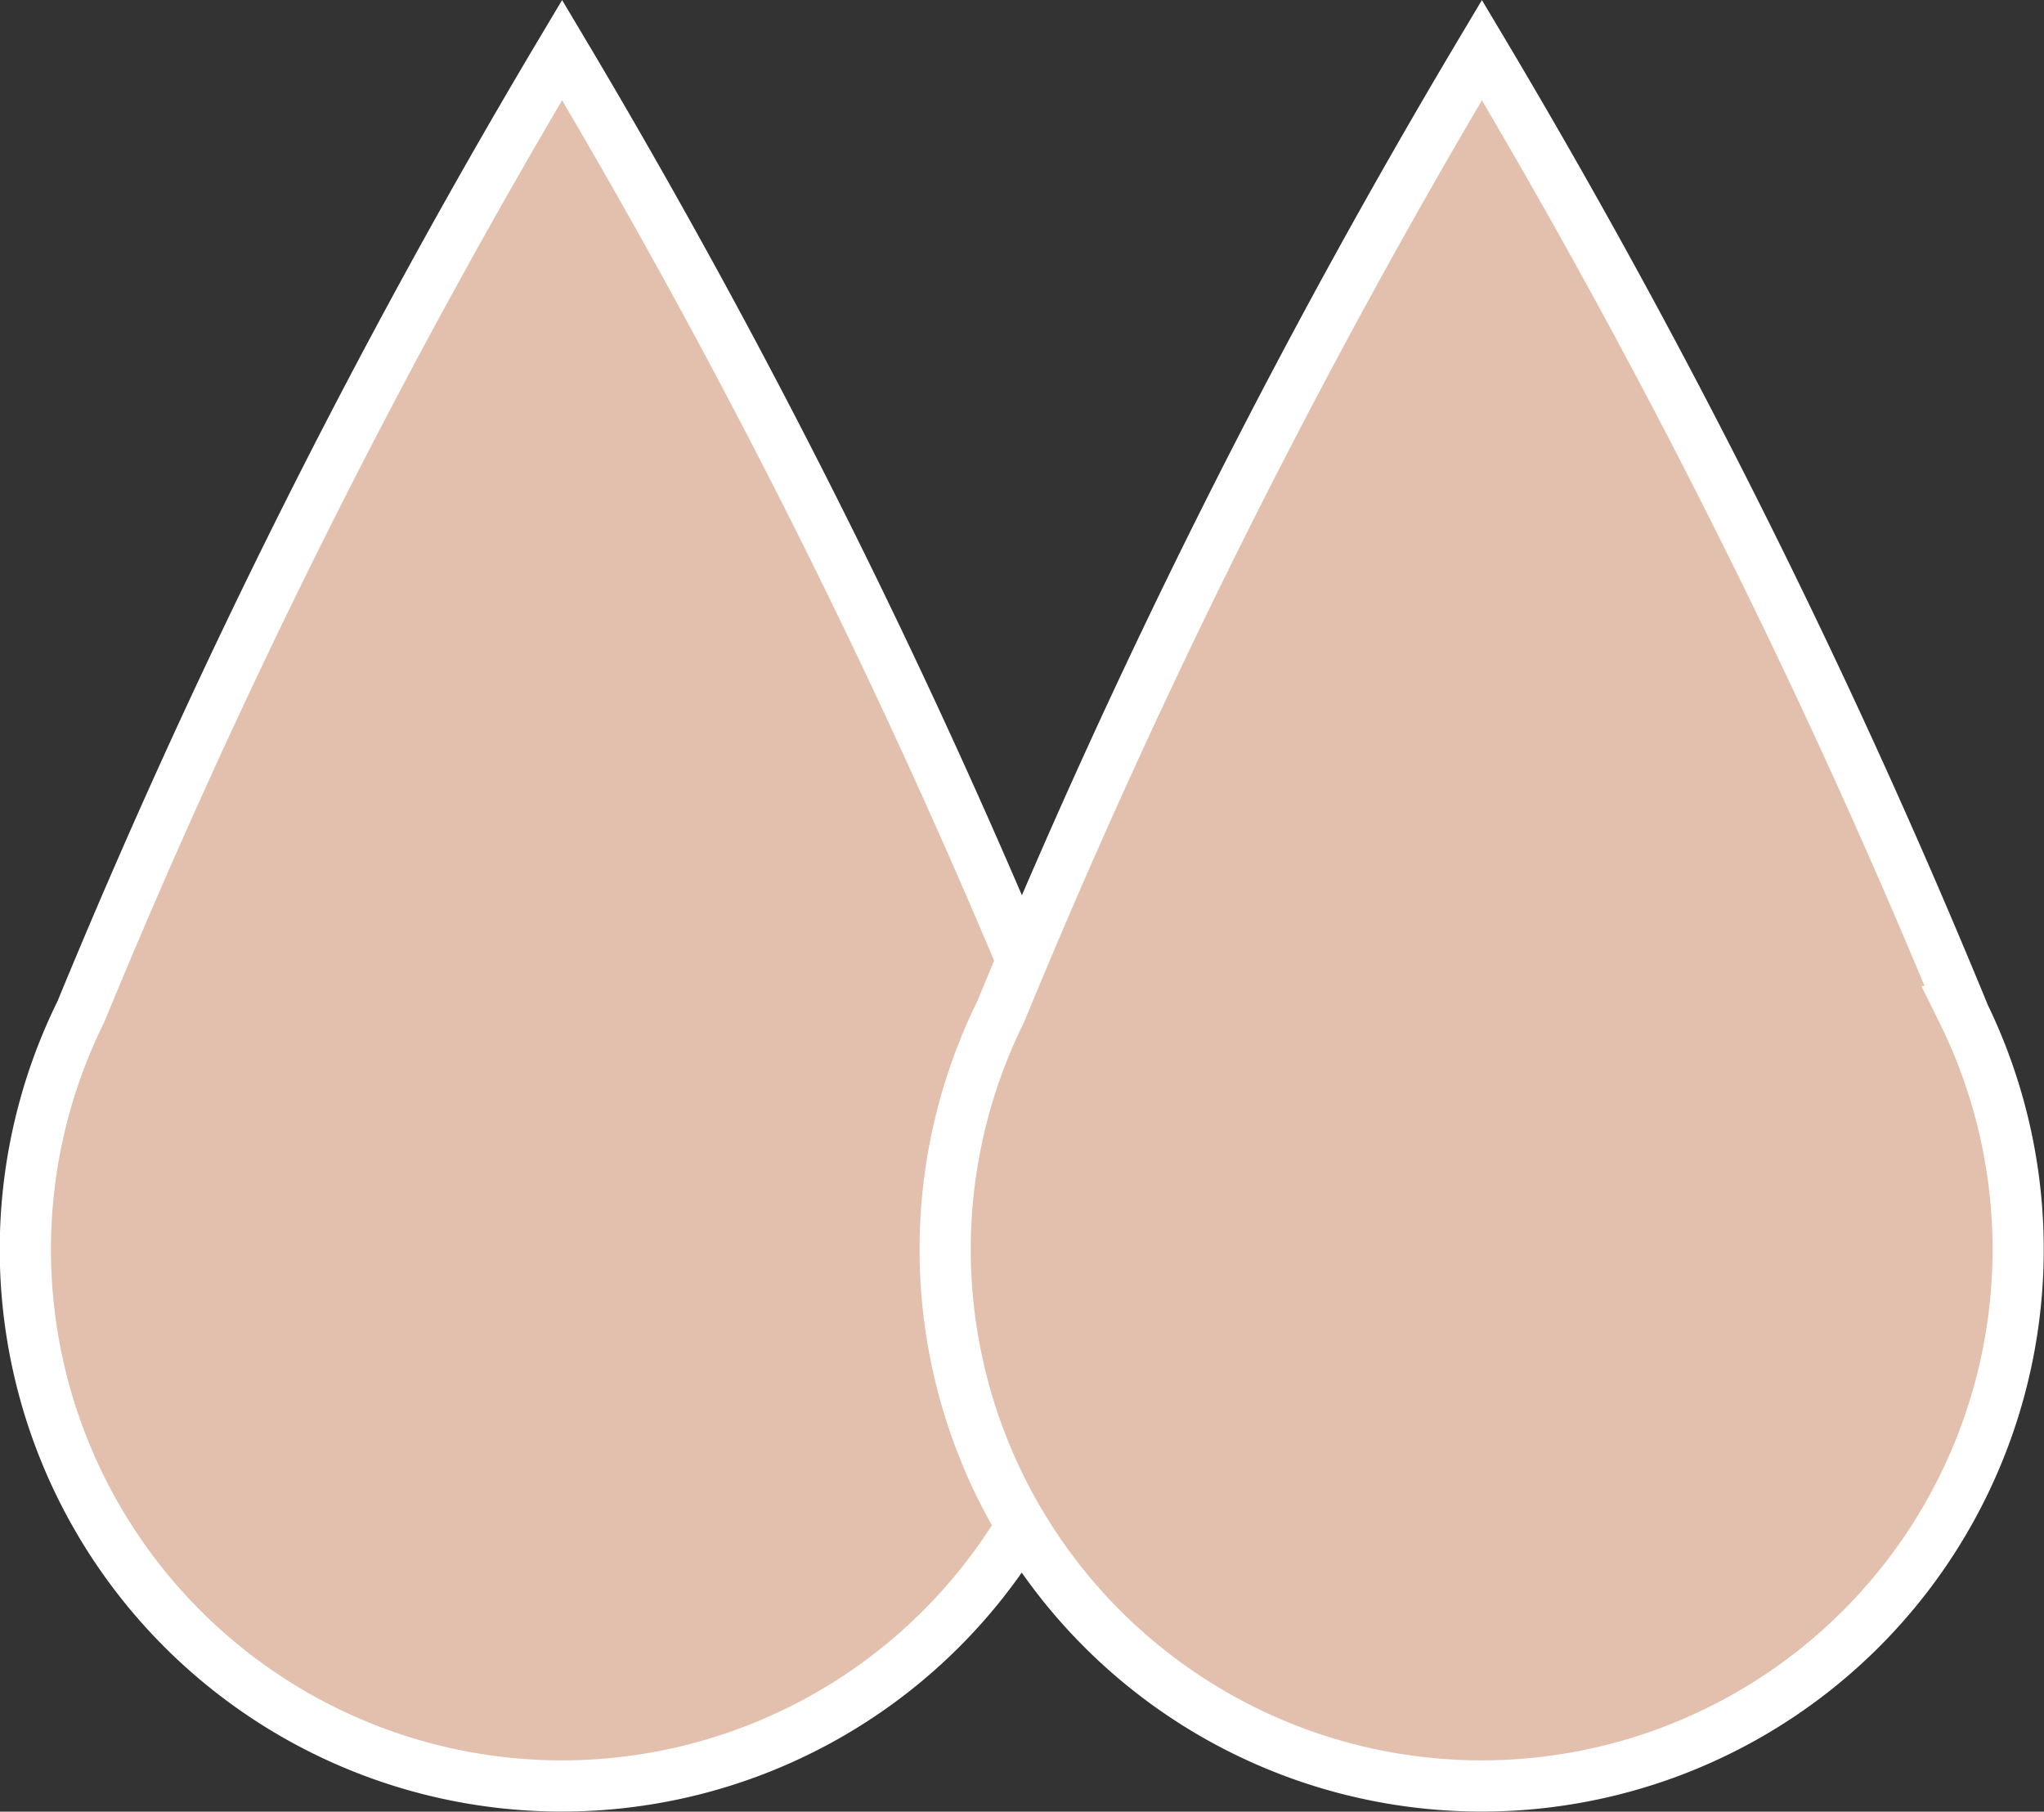
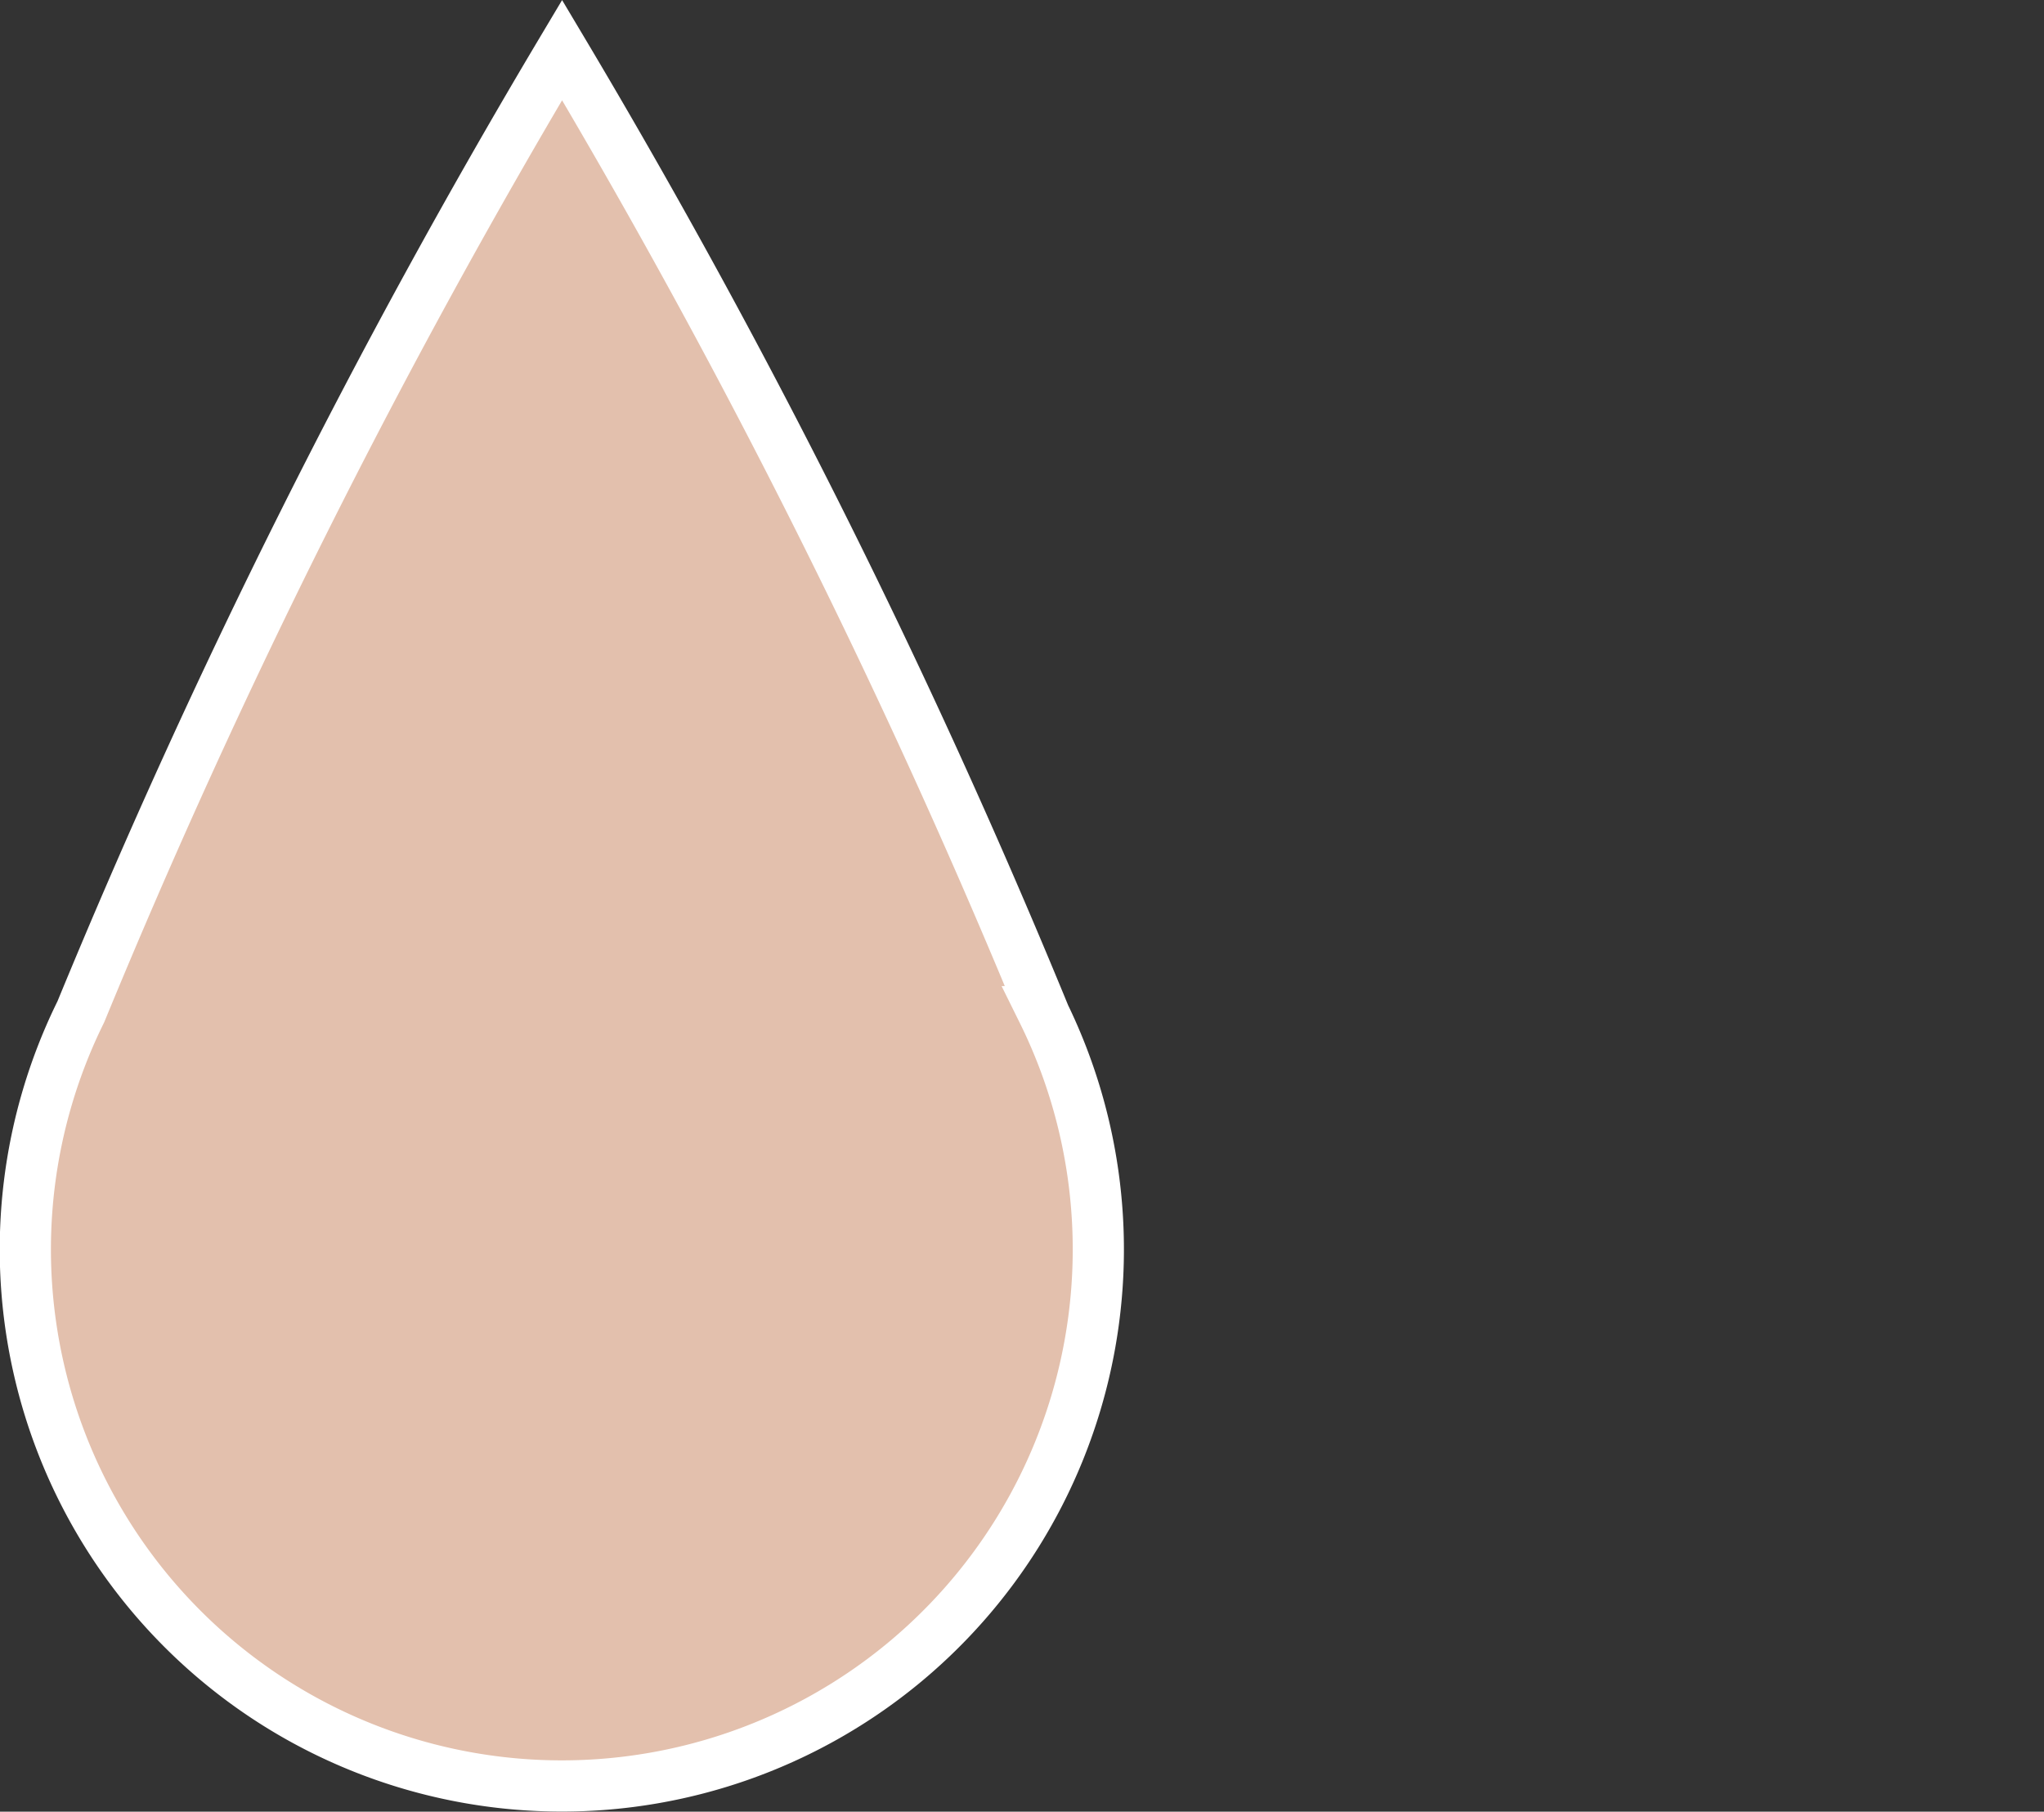
<svg xmlns="http://www.w3.org/2000/svg" width="19.964" height="17.693" viewBox="0 0 19.964 17.693">
  <rect x="0" y="0" width="19.964" height="17.693" fill="#333333" stroke="none" />
  <g id="_2drop" data-name="2drop" transform="translate(0.25 0.489)">
    <path id="Path_1171" data-name="Path 1171" d="M9.938,9.391A71.369,71.369,0,0,0,5.24,0a71.393,71.393,0,0,0-4.7,9.391,5.24,5.24,0,1,0,9.395,0Z" transform="translate(0 0)" fill="#e3c0ad" stroke="#fff" stroke-width="0.5" />
-     <path id="Path_1172" data-name="Path 1172" d="M9.938,9.391A71.369,71.369,0,0,0,5.24,0a71.393,71.393,0,0,0-4.7,9.391,5.24,5.24,0,1,0,9.395,0Z" transform="translate(8.984 0)" fill="#e3c0ad" stroke="#fff" stroke-width="0.5" />
  </g>
</svg>